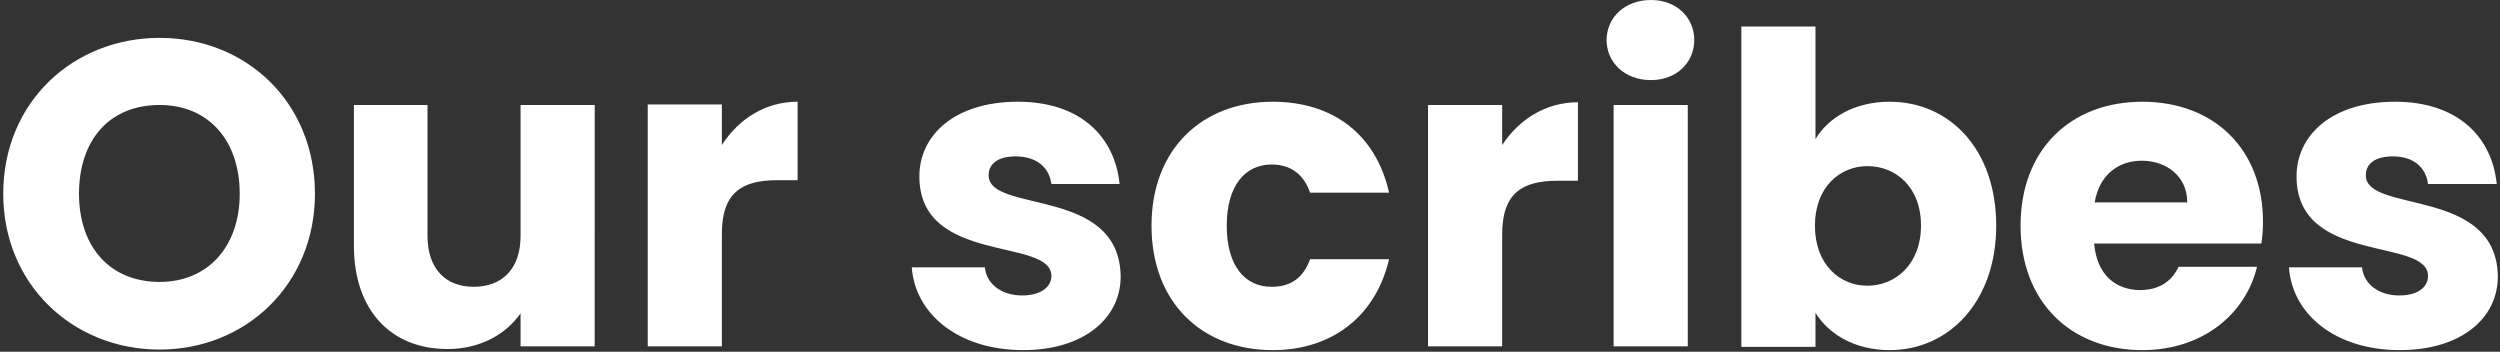
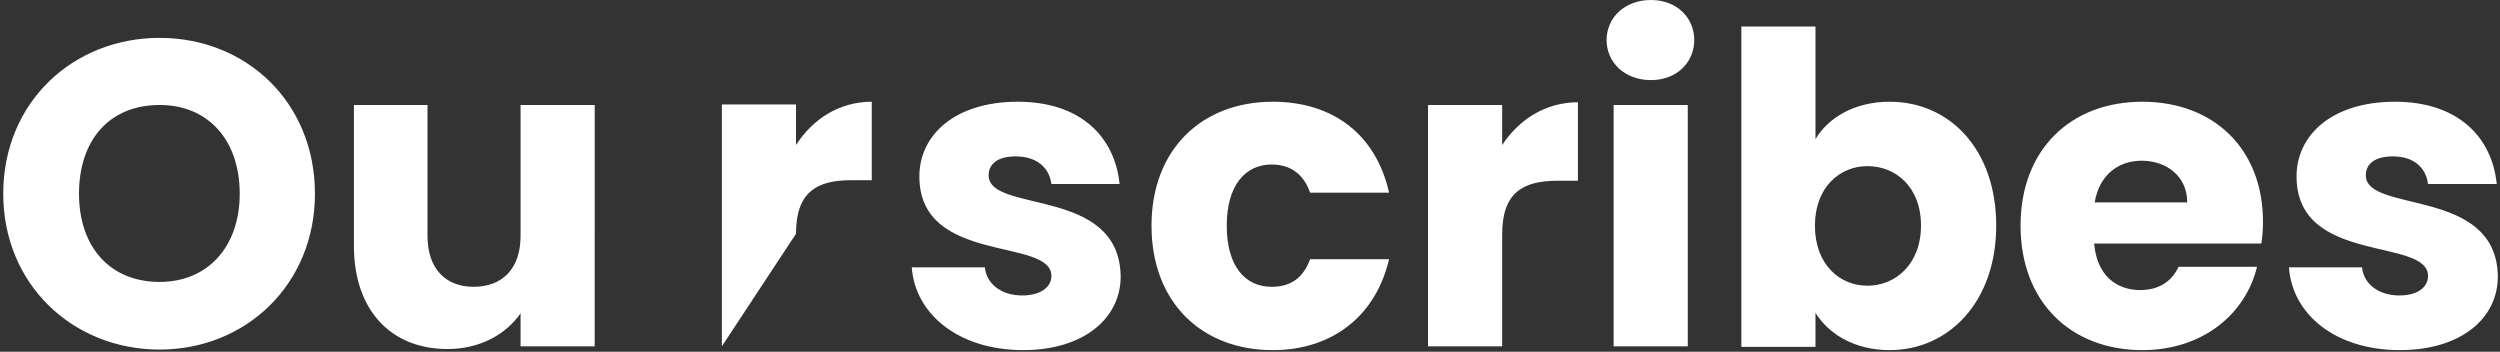
<svg xmlns="http://www.w3.org/2000/svg" viewBox="0 0 462 65" width="462" height="65">
  <rect x="0" y="0" width="462" height="65" fill="#333333" stroke="none" />
  <title>capital ymir</title>
  <style>		tspan { white-space:pre } 		.s0 { fill: #ffffff } 	</style>
-   <path id="Our scribes copy" fill-rule="evenodd" class="s0" d="m29.5 64.6c-16 0-28.9-12-28.9-28.8 0-16.9 12.9-28.8 28.9-28.8 16 0 28.7 11.9 28.7 28.8 0 16.8-12.8 28.8-28.7 28.8zm0-12.5c8.9 0 14.8-6.5 14.8-16.3 0-10-5.9-16.4-14.8-16.4-9.2 0-14.9 6.4-14.9 16.4 0 9.8 5.7 16.3 14.9 16.3zm80.4 11.9h-13.7v-6.1c-2.7 3.9-7.5 6.6-13.5 6.6-10.4 0-17.3-7.1-17.3-19.1v-26h13.6v24.2c0 6.1 3.4 9.4 8.5 9.4 5.3 0 8.7-3.3 8.7-9.4v-24.2h13.7zm23.5 0h-13.7v-44.7h13.7v7.5c3.1-4.8 8-8 14-8v14.5h-3.8c-6.5 0-10.2 2.3-10.2 9.9zm55.7 0.7c-12 0-20-6.7-20.6-15.3h13.5c0.3 3.1 3.1 5.2 6.9 5.2 3.5 0 5.4-1.6 5.4-3.6 0-7.2-24.4-2-24.4-18.4 0-7.6 6.5-13.8 18.2-13.8 11.5 0 17.9 6.4 18.8 15.2h-12.6c-0.4-3.1-2.8-5.1-6.6-5.1-3.2 0-5 1.3-5 3.5 0 7.1 24.2 2 24.4 18.7 0 7.7-6.8 13.6-18 13.6zm46.1-45.9c11.2 0 19.1 6.1 21.5 16.8h-14.6c-1.1-3.2-3.4-5.2-7.1-5.2-4.9 0-8.3 3.9-8.3 11.3 0 7.5 3.4 11.3 8.3 11.3 3.7 0 5.9-1.8 7.1-5.1h14.6c-2.4 10.3-10.3 16.8-21.5 16.8-13.1 0-22.4-8.8-22.4-23 0-14.1 9.3-22.9 22.4-22.9zm42.4 45.2h-13.7v-44.6h13.7v7.4c3.1-4.7 8-7.9 14-7.9v14.5h-3.7c-6.5 0-10.3 2.2-10.3 9.9zm20.6-44.6h13.7v44.6h-13.7zm-1.3-12c0-4.1 3.3-7.4 8.2-7.4 4.8 0 8 3.3 8 7.4 0 4.1-3.2 7.4-8 7.4-4.9 0-8.2-3.3-8.2-7.4zm52.3 11.4c11.1 0 19.7 8.8 19.7 22.9 0 14-8.7 23-19.7 23-6.5 0-11.3-3-13.7-6.9v6.3h-13.7v-59.2h13.7v20.8c2.4-4 7.3-6.9 13.7-6.9zm-4.1 11.9c-5.1 0-9.7 3.9-9.7 11 0 7.2 4.6 11.1 9.7 11.1 5.2 0 9.9-4 9.9-11.1 0-7.2-4.7-11-9.9-11zm50.8 34c-13.1 0-22.5-8.8-22.5-23 0-14.1 9.3-22.9 22.5-22.9 13.1 0 22.3 8.6 22.3 22.2 0 1.3-0.1 2.7-0.3 4h-30.9c0.5 5.9 4.1 8.6 8.5 8.6 3.8 0 6-1.9 7.1-4.3h14.5c-2.1 8.7-10 15.4-21.2 15.4zm-8.8-27.3h17.1c0-4.9-3.9-7.7-8.4-7.7-4.5 0-7.9 2.8-8.7 7.7zm56.4 27.3c-11.9 0-19.9-6.6-20.5-15.3h13.5c0.3 3.1 3.1 5.2 6.9 5.2 3.5 0 5.3-1.6 5.3-3.6 0-7.2-24.3-2-24.3-18.4 0-7.6 6.5-13.8 18.2-13.8 11.5 0 17.9 6.4 18.8 15.2h-12.7c-0.4-3.1-2.7-5.1-6.5-5.1-3.2 0-5 1.3-5 3.5 0 7.1 24.2 2.1 24.4 18.7 0 7.8-6.9 13.6-18.1 13.6z" />
+   <path id="Our scribes copy" fill-rule="evenodd" class="s0" d="m29.5 64.6c-16 0-28.9-12-28.9-28.8 0-16.9 12.9-28.8 28.9-28.8 16 0 28.7 11.9 28.7 28.8 0 16.8-12.8 28.8-28.7 28.8zm0-12.5c8.9 0 14.8-6.5 14.8-16.3 0-10-5.9-16.4-14.8-16.4-9.2 0-14.9 6.4-14.9 16.4 0 9.8 5.7 16.3 14.9 16.3zm80.4 11.9h-13.7v-6.1c-2.7 3.9-7.5 6.6-13.5 6.6-10.4 0-17.3-7.1-17.3-19.1v-26h13.6v24.2c0 6.1 3.4 9.4 8.5 9.4 5.3 0 8.7-3.3 8.7-9.4v-24.2h13.7zm23.5 0v-44.7h13.7v7.5c3.1-4.8 8-8 14-8v14.5h-3.8c-6.5 0-10.2 2.3-10.2 9.9zm55.7 0.7c-12 0-20-6.7-20.6-15.3h13.5c0.3 3.1 3.1 5.2 6.9 5.2 3.5 0 5.4-1.6 5.4-3.6 0-7.2-24.4-2-24.4-18.4 0-7.6 6.5-13.8 18.2-13.8 11.5 0 17.9 6.4 18.8 15.2h-12.6c-0.4-3.1-2.8-5.1-6.6-5.1-3.2 0-5 1.3-5 3.5 0 7.1 24.2 2 24.4 18.7 0 7.7-6.8 13.6-18 13.6zm46.1-45.9c11.2 0 19.1 6.1 21.5 16.8h-14.6c-1.1-3.2-3.4-5.2-7.1-5.2-4.9 0-8.3 3.9-8.3 11.3 0 7.5 3.4 11.3 8.3 11.3 3.7 0 5.9-1.8 7.1-5.1h14.6c-2.4 10.3-10.3 16.8-21.5 16.8-13.1 0-22.4-8.8-22.4-23 0-14.1 9.3-22.9 22.4-22.9zm42.4 45.2h-13.7v-44.6h13.7v7.4c3.1-4.7 8-7.9 14-7.9v14.5h-3.7c-6.5 0-10.3 2.2-10.3 9.9zm20.6-44.6h13.7v44.6h-13.7zm-1.3-12c0-4.1 3.3-7.4 8.2-7.4 4.8 0 8 3.3 8 7.4 0 4.1-3.2 7.4-8 7.4-4.9 0-8.2-3.3-8.2-7.4zm52.3 11.4c11.1 0 19.7 8.8 19.7 22.9 0 14-8.7 23-19.7 23-6.5 0-11.3-3-13.7-6.9v6.3h-13.7v-59.2h13.7v20.8c2.4-4 7.3-6.9 13.7-6.9zm-4.1 11.9c-5.1 0-9.7 3.9-9.7 11 0 7.2 4.6 11.1 9.7 11.1 5.2 0 9.9-4 9.9-11.1 0-7.2-4.7-11-9.9-11zm50.8 34c-13.1 0-22.5-8.8-22.5-23 0-14.1 9.3-22.9 22.5-22.9 13.1 0 22.3 8.6 22.3 22.2 0 1.3-0.1 2.7-0.3 4h-30.9c0.5 5.9 4.1 8.6 8.5 8.6 3.8 0 6-1.9 7.1-4.3h14.5c-2.1 8.7-10 15.4-21.2 15.4zm-8.8-27.3h17.1c0-4.9-3.9-7.7-8.4-7.7-4.5 0-7.9 2.8-8.7 7.7zm56.4 27.3c-11.9 0-19.9-6.6-20.5-15.3h13.5c0.3 3.1 3.1 5.2 6.9 5.2 3.5 0 5.3-1.6 5.3-3.6 0-7.2-24.3-2-24.3-18.4 0-7.6 6.5-13.8 18.2-13.8 11.5 0 17.9 6.4 18.8 15.2h-12.7c-0.4-3.1-2.7-5.1-6.5-5.1-3.2 0-5 1.3-5 3.5 0 7.1 24.2 2.1 24.4 18.7 0 7.8-6.9 13.6-18.1 13.6z" />
</svg>